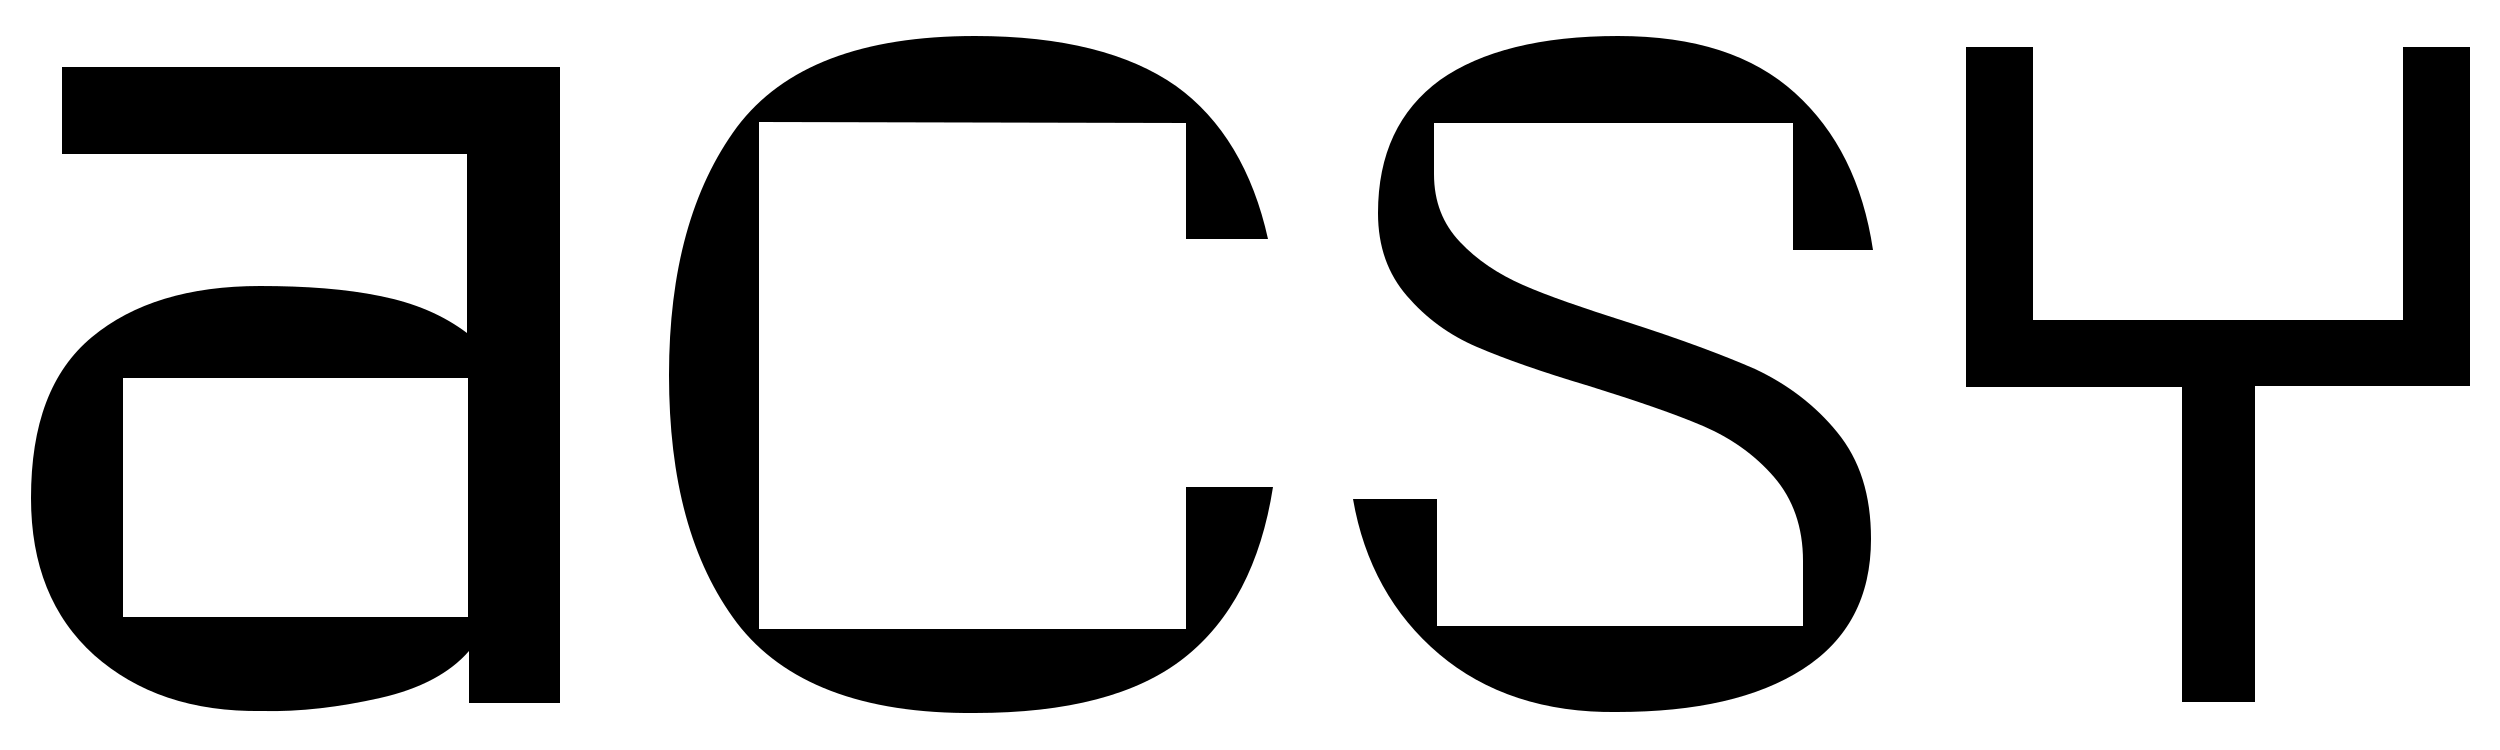
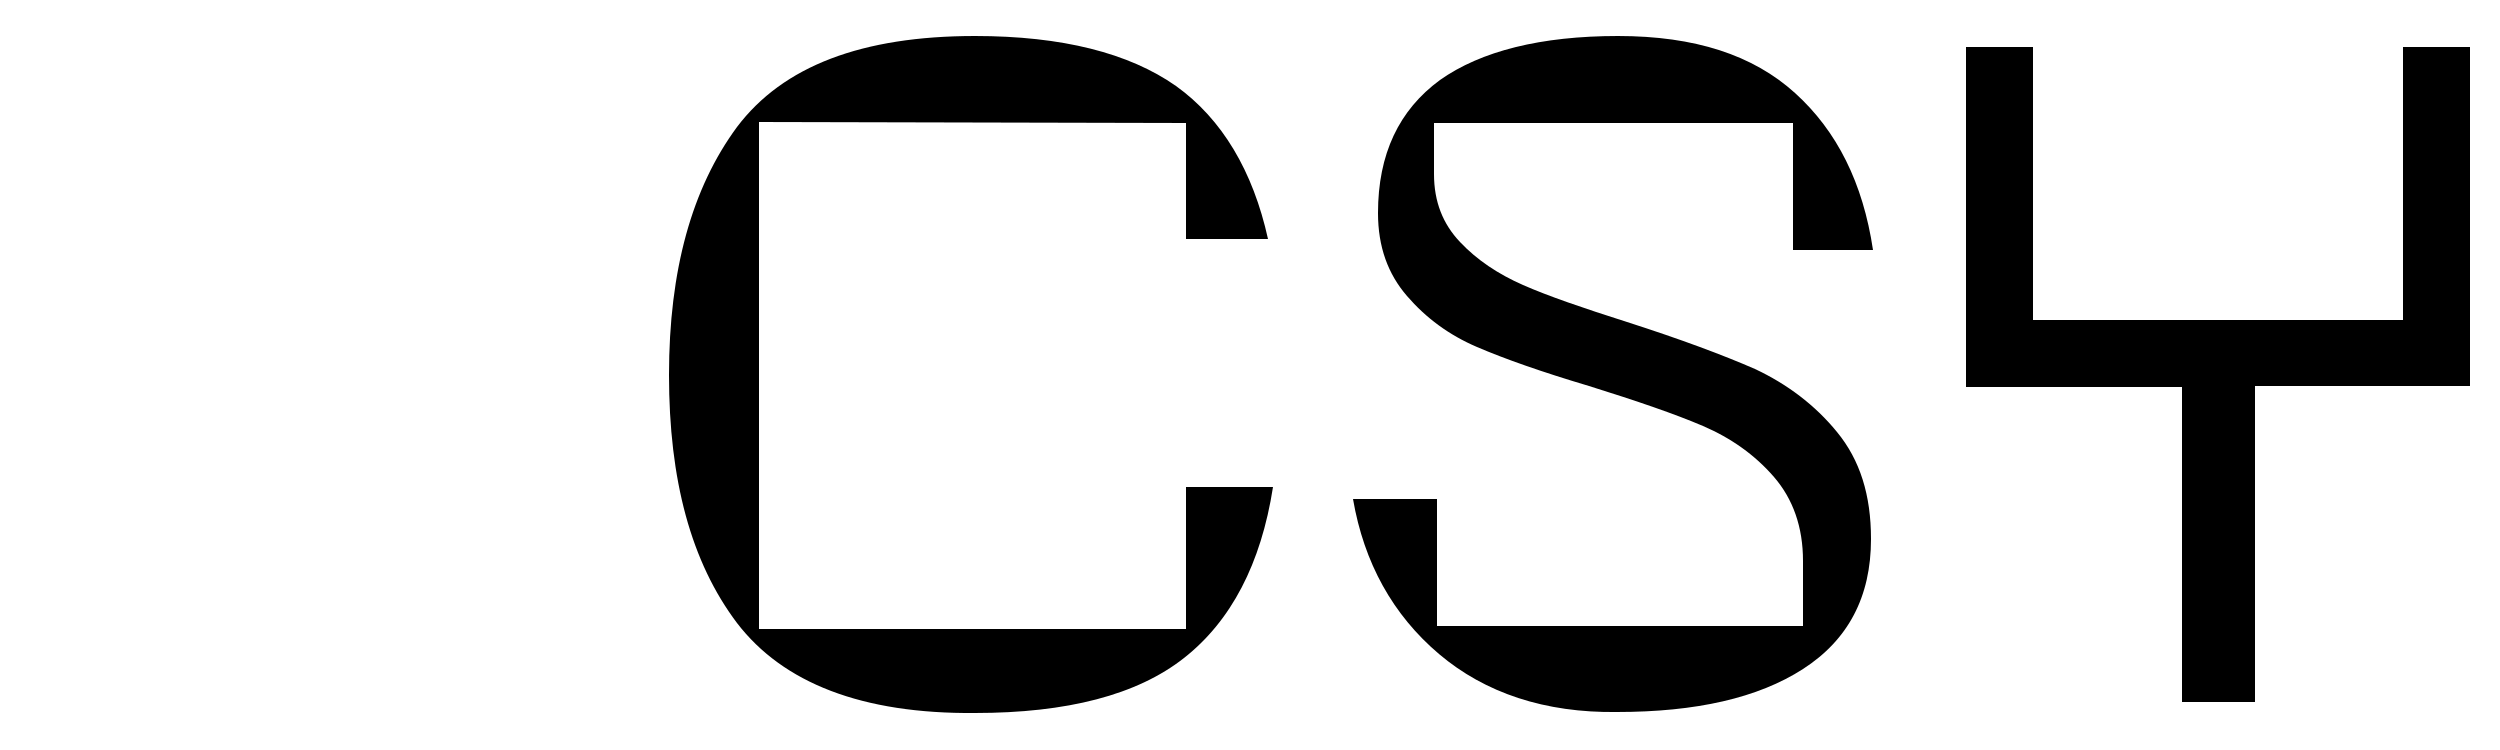
<svg xmlns="http://www.w3.org/2000/svg" version="1.1" id="Layer_1" x="0px" y="0px" viewBox="0 0 250 75" style="enable-background:new 0 0 250 75;" xml:space="preserve">
  <g>
-     <path d="M9.4,65.5c-4.2-3.8-6.3-9-6.3-15.7c0-7.4,2-12.7,6.1-16.1c4.1-3.4,9.7-5.1,16.8-5.1c4.6,0,8.6,0.3,12,1   c3.5,0.7,6.3,1.9,8.7,3.7V15.4H6.2V6.7h49.8v63.6h-9.1v-5.2c-1.9,2.2-4.9,3.8-8.9,4.7s-8,1.4-11.8,1.3   C19.2,71.2,13.7,69.3,9.4,65.5L9.4,65.5z M46.8,61.7V37.8H12.3v23.9H46.8z" />
    <path d="M73.7,62.3c-4.6-6.1-6.8-14.3-6.8-24.8s2.3-18.7,6.8-24.8c4.6-6.1,12.5-9.1,23.8-9.1c8.7,0,15.4,1.7,20.1,5   c4.6,3.3,7.7,8.5,9.2,15.3h-8.2V12.3l-42.7-0.1v50.7h42.7V48.7h8.7c-1.2,7.7-4.2,13.4-8.9,17.1c-4.7,3.7-11.7,5.5-20.9,5.5   C86.2,71.4,78.3,68.3,73.7,62.3L73.7,62.3z" />
    <path d="M143.9,65.4c-4.6-3.9-7.5-9.1-8.6-15.5h8.4v12.7h36.6v-6.5c0-3.4-1-6.2-2.9-8.4c-1.9-2.2-4.3-3.9-7.1-5.1   c-2.8-1.2-6.6-2.5-11.4-4c-4.7-1.4-8.4-2.7-11.2-3.9c-2.8-1.2-5.1-2.9-7-5.1c-1.9-2.2-2.9-4.9-2.9-8.3c0-5.9,2.1-10.3,6.2-13.3   c4.1-2.9,10.1-4.4,17.8-4.4c7.7,0,13.5,1.9,17.7,5.7c4.2,3.8,6.8,9,7.8,15.7h-8V12.3h-35.9v5.1c0,2.8,0.9,5,2.6,6.8   c1.7,1.8,3.8,3.2,6.3,4.3c2.5,1.1,6,2.3,10.4,3.7c5.3,1.7,9.6,3.3,12.8,4.7c3.2,1.5,6,3.6,8.2,6.3c2.3,2.8,3.4,6.3,3.4,10.7   c0,5.8-2.3,10.1-6.8,13c-4.5,2.9-10.7,4.3-18.6,4.3C154.5,71.3,148.5,69.3,143.9,65.4L143.9,65.4z" />
    <path d="M218.1,38.7h-21.5V4.7h6.7V32h37V4.7h6.7v33.9h-21.5v31.6h-7.3V38.7L218.1,38.7z" />
  </g>
</svg>